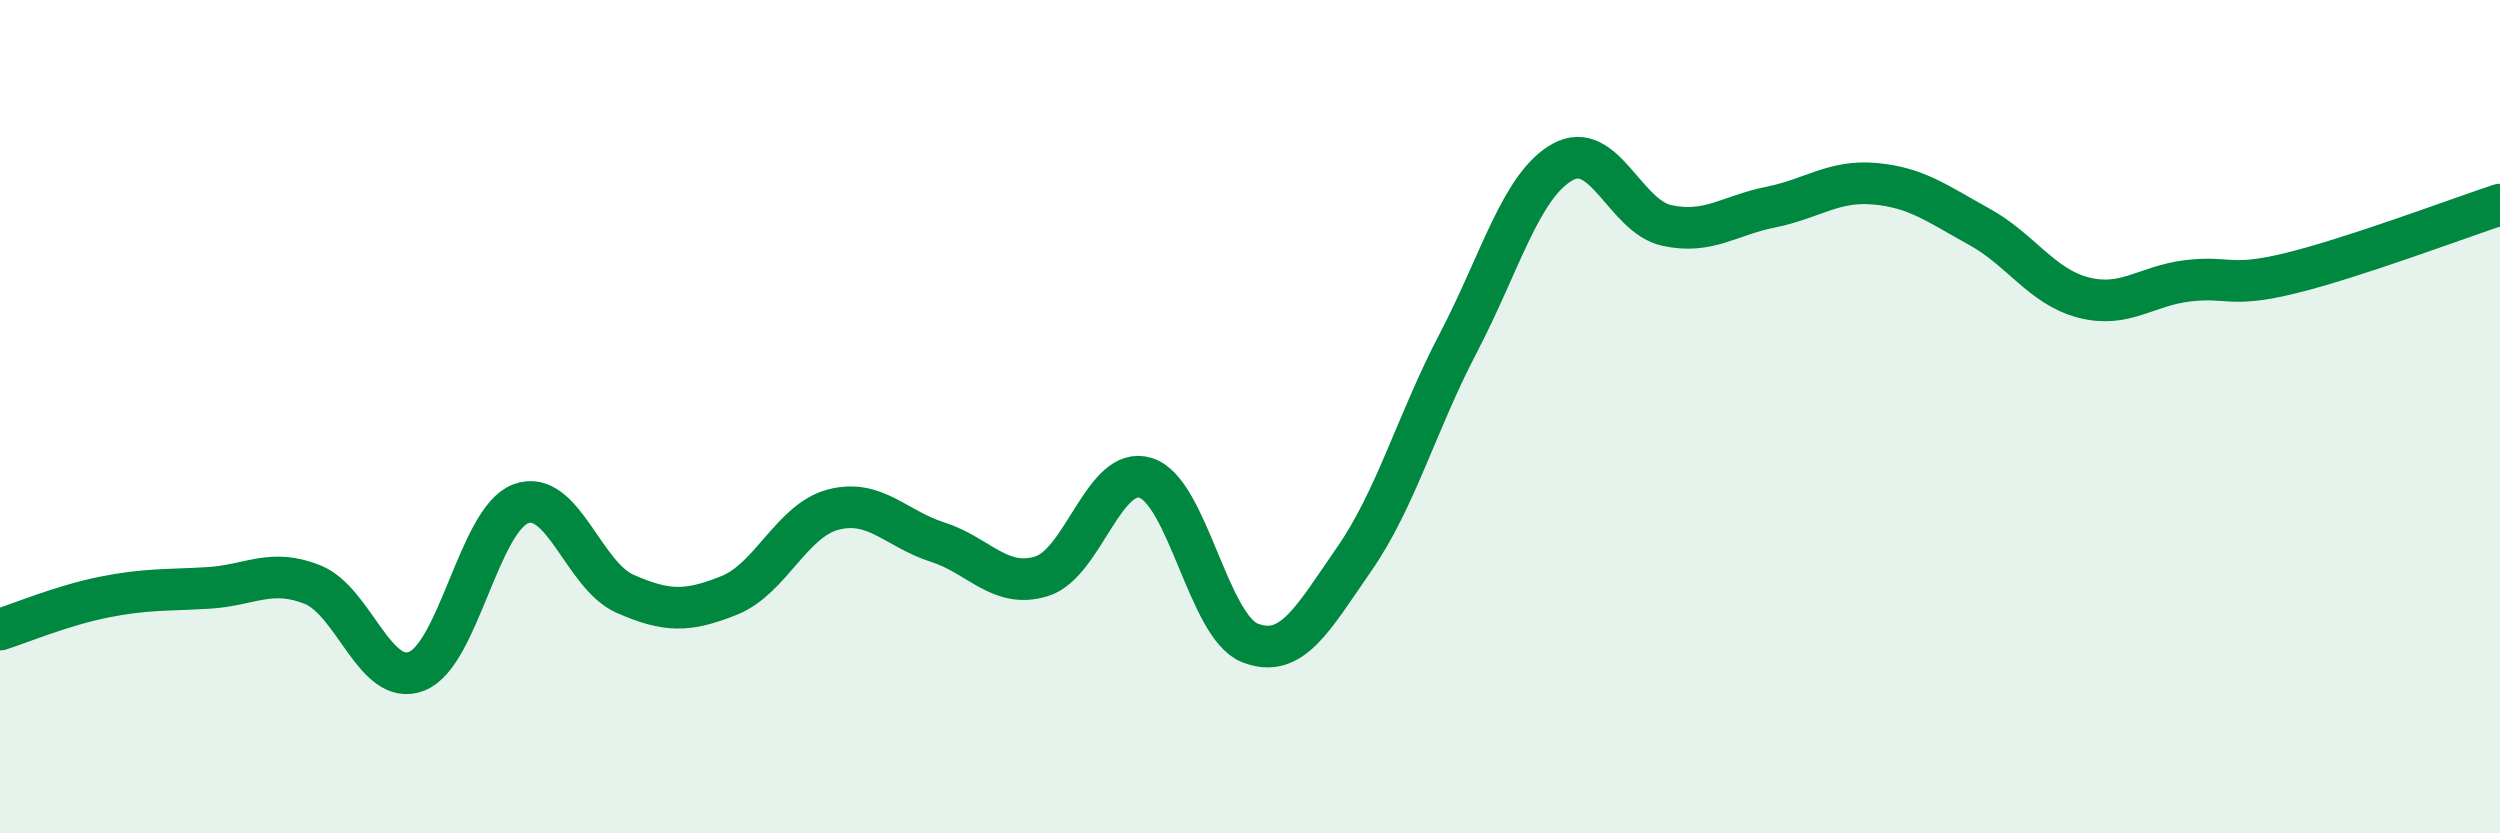
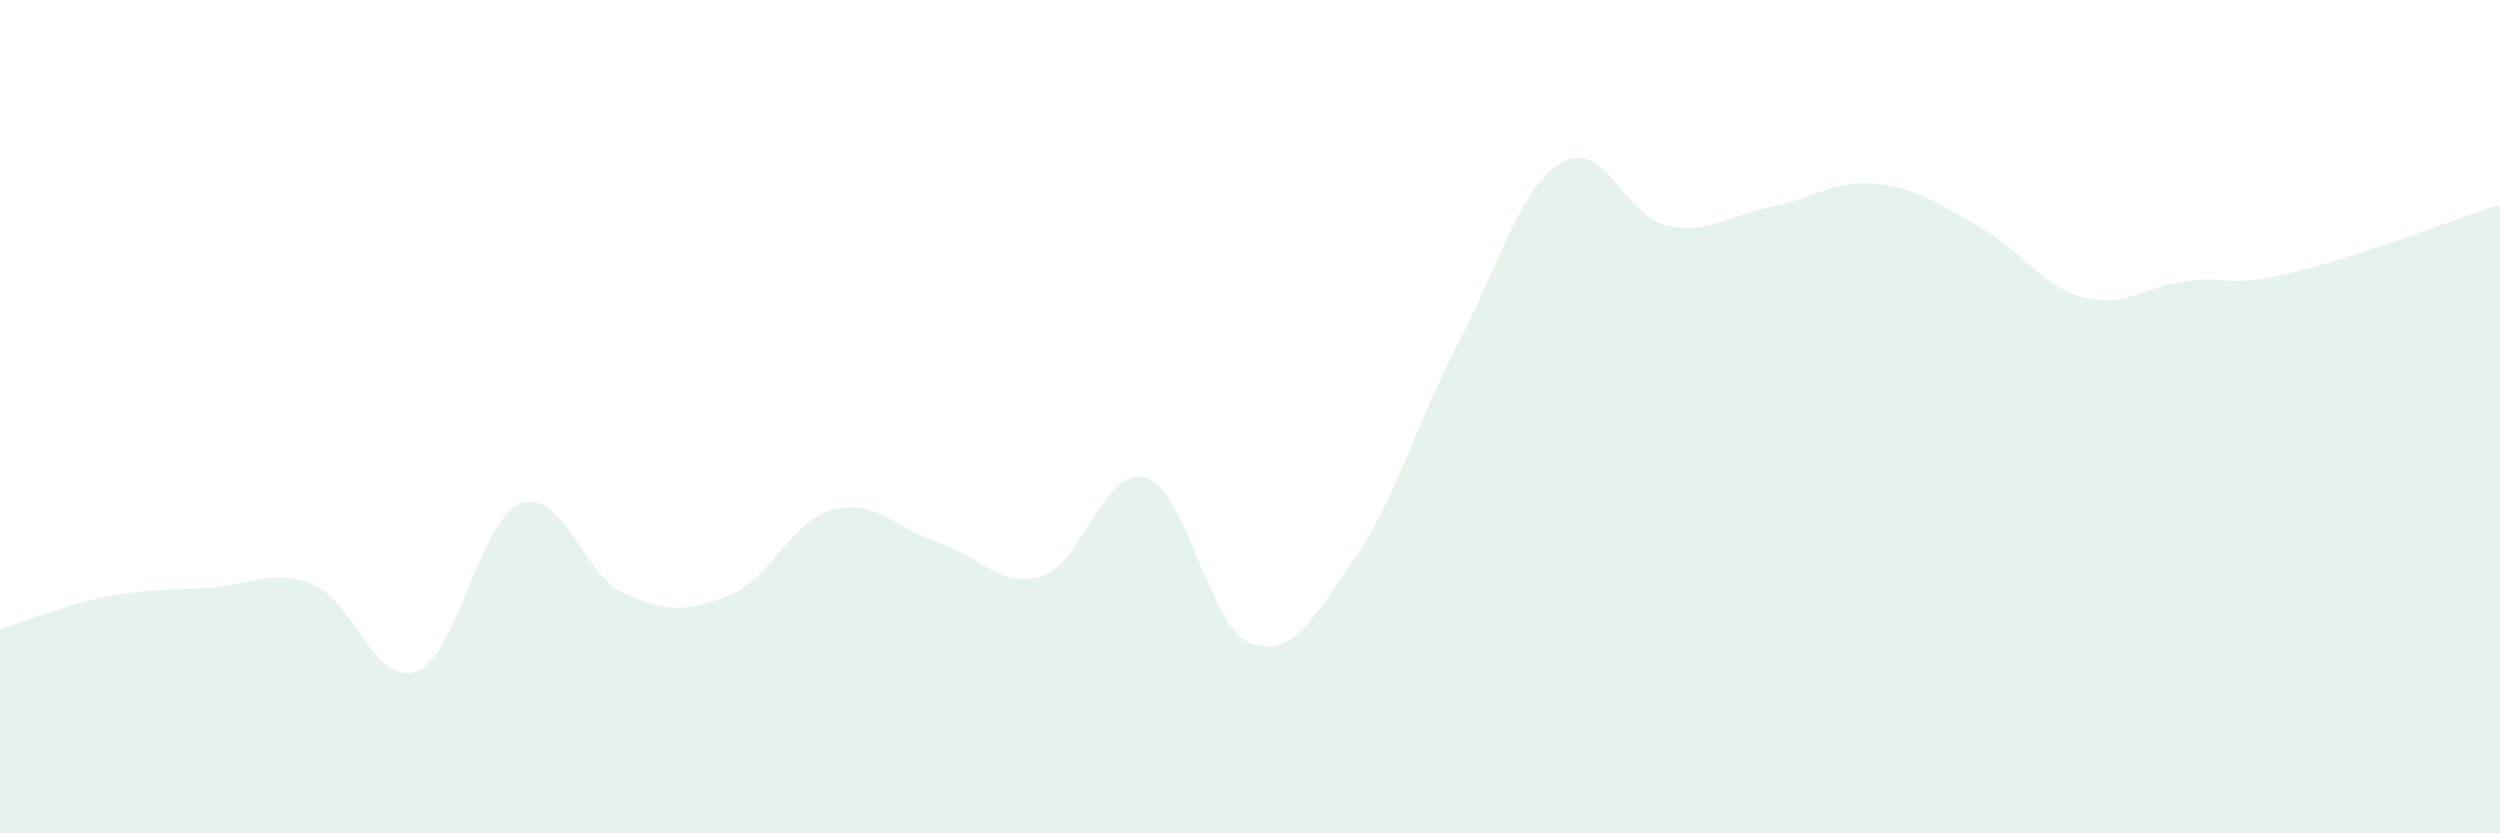
<svg xmlns="http://www.w3.org/2000/svg" width="60" height="20" viewBox="0 0 60 20">
  <path d="M 0,15.11 C 0.5,14.95 1.5,14.53 2.5,14.33 C 3.5,14.13 4,14.17 5,14.11 C 6,14.05 6.5,13.63 7.5,14.03 C 8.5,14.43 9,16.5 10,16.11 C 11,15.72 11.5,12.46 12.5,12.09 C 13.5,11.72 14,13.81 15,14.25 C 16,14.69 16.5,14.69 17.5,14.29 C 18.5,13.89 19,12.49 20,12.23 C 21,11.97 21.5,12.69 22.5,13.01 C 23.5,13.33 24,14.14 25,13.83 C 26,13.52 26.5,11.15 27.5,11.47 C 28.5,11.79 29,15.04 30,15.43 C 31,15.82 31.5,14.86 32.5,13.42 C 33.5,11.98 34,10.14 35,8.23 C 36,6.32 36.5,4.45 37.5,3.89 C 38.5,3.33 39,5.19 40,5.41 C 41,5.63 41.5,5.17 42.5,4.97 C 43.5,4.77 44,4.32 45,4.41 C 46,4.5 46.5,4.89 47.5,5.44 C 48.5,5.99 49,6.88 50,7.14 C 51,7.4 51.5,6.86 52.5,6.74 C 53.5,6.62 53.5,6.92 55,6.55 C 56.5,6.18 59,5.24 60,4.91L60 20L0 20Z" fill="#008740" opacity="0.1" stroke-linecap="round" stroke-linejoin="round" />
-   <path d="M 0,15.11 C 0.5,14.95 1.5,14.53 2.5,14.33 C 3.5,14.13 4,14.17 5,14.11 C 6,14.05 6.5,13.63 7.5,14.03 C 8.5,14.43 9,16.5 10,16.11 C 11,15.72 11.5,12.46 12.5,12.09 C 13.5,11.72 14,13.81 15,14.25 C 16,14.69 16.5,14.69 17.5,14.29 C 18.5,13.89 19,12.49 20,12.23 C 21,11.97 21.5,12.69 22.5,13.01 C 23.5,13.33 24,14.14 25,13.83 C 26,13.52 26.5,11.15 27.5,11.47 C 28.5,11.79 29,15.04 30,15.43 C 31,15.82 31.5,14.86 32.5,13.42 C 33.5,11.98 34,10.14 35,8.23 C 36,6.32 36.5,4.45 37.5,3.89 C 38.5,3.33 39,5.19 40,5.41 C 41,5.63 41.5,5.17 42.5,4.97 C 43.5,4.77 44,4.32 45,4.41 C 46,4.5 46.5,4.89 47.5,5.44 C 48.5,5.99 49,6.88 50,7.14 C 51,7.4 51.5,6.86 52.5,6.74 C 53.5,6.62 53.5,6.92 55,6.55 C 56.5,6.18 59,5.24 60,4.91" stroke="#008740" stroke-width="1" fill="none" stroke-linecap="round" stroke-linejoin="round" />
</svg>